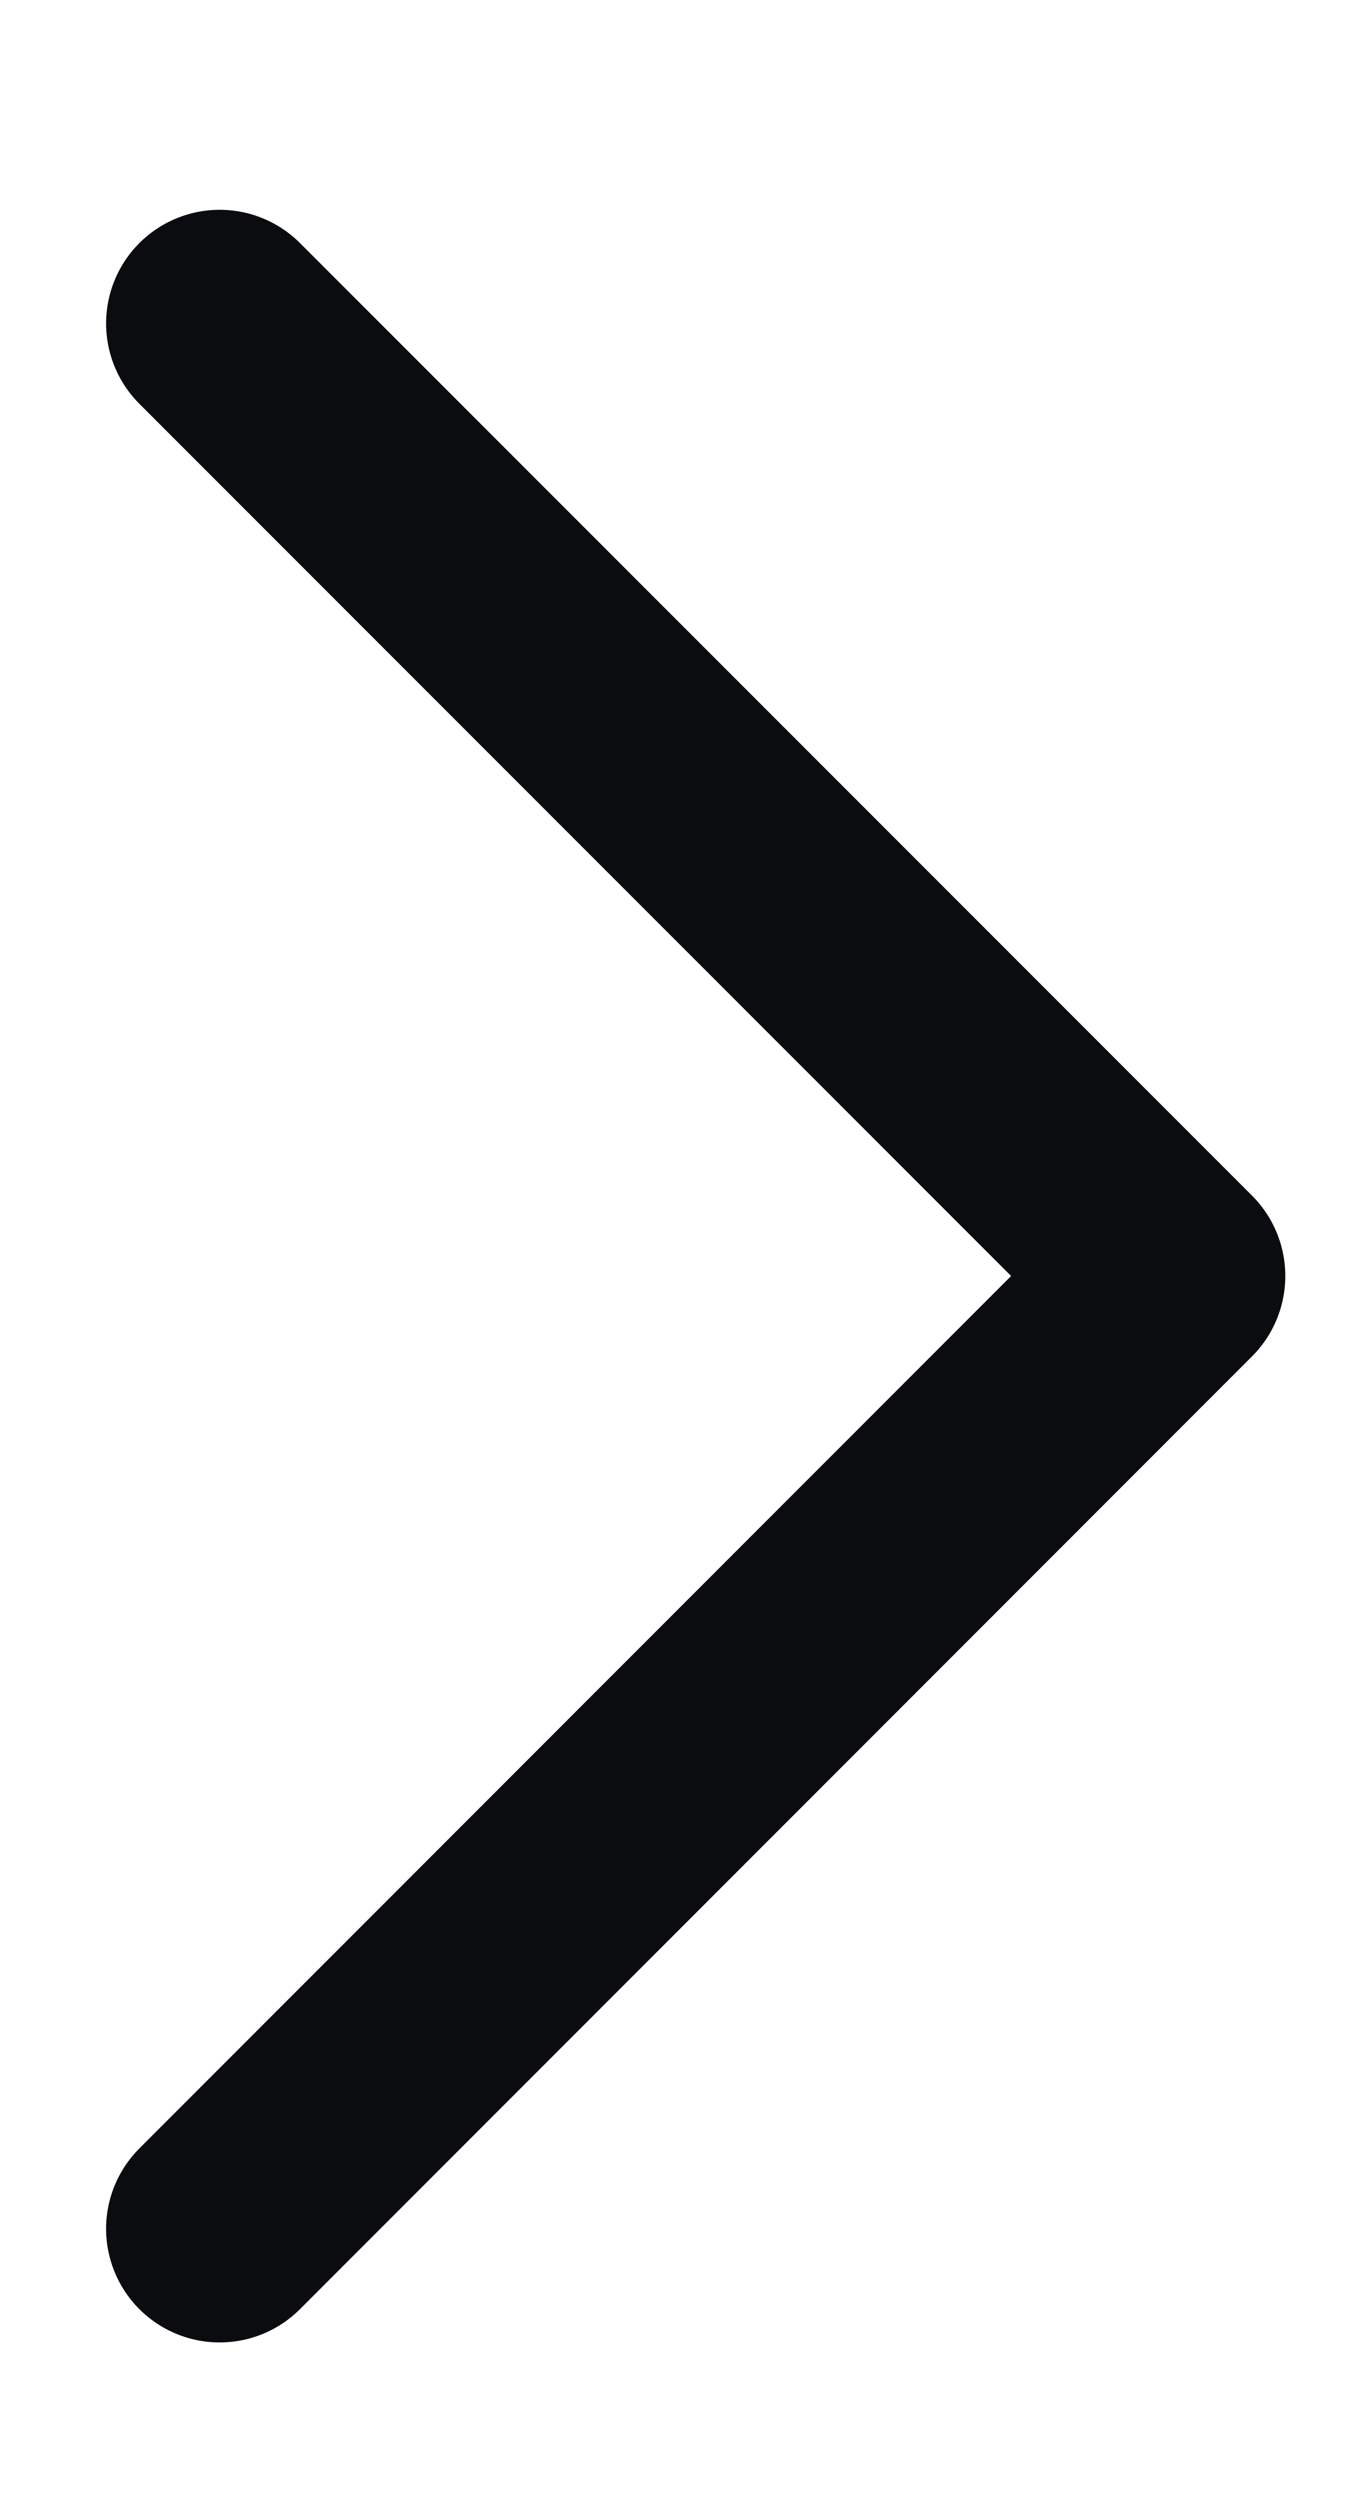
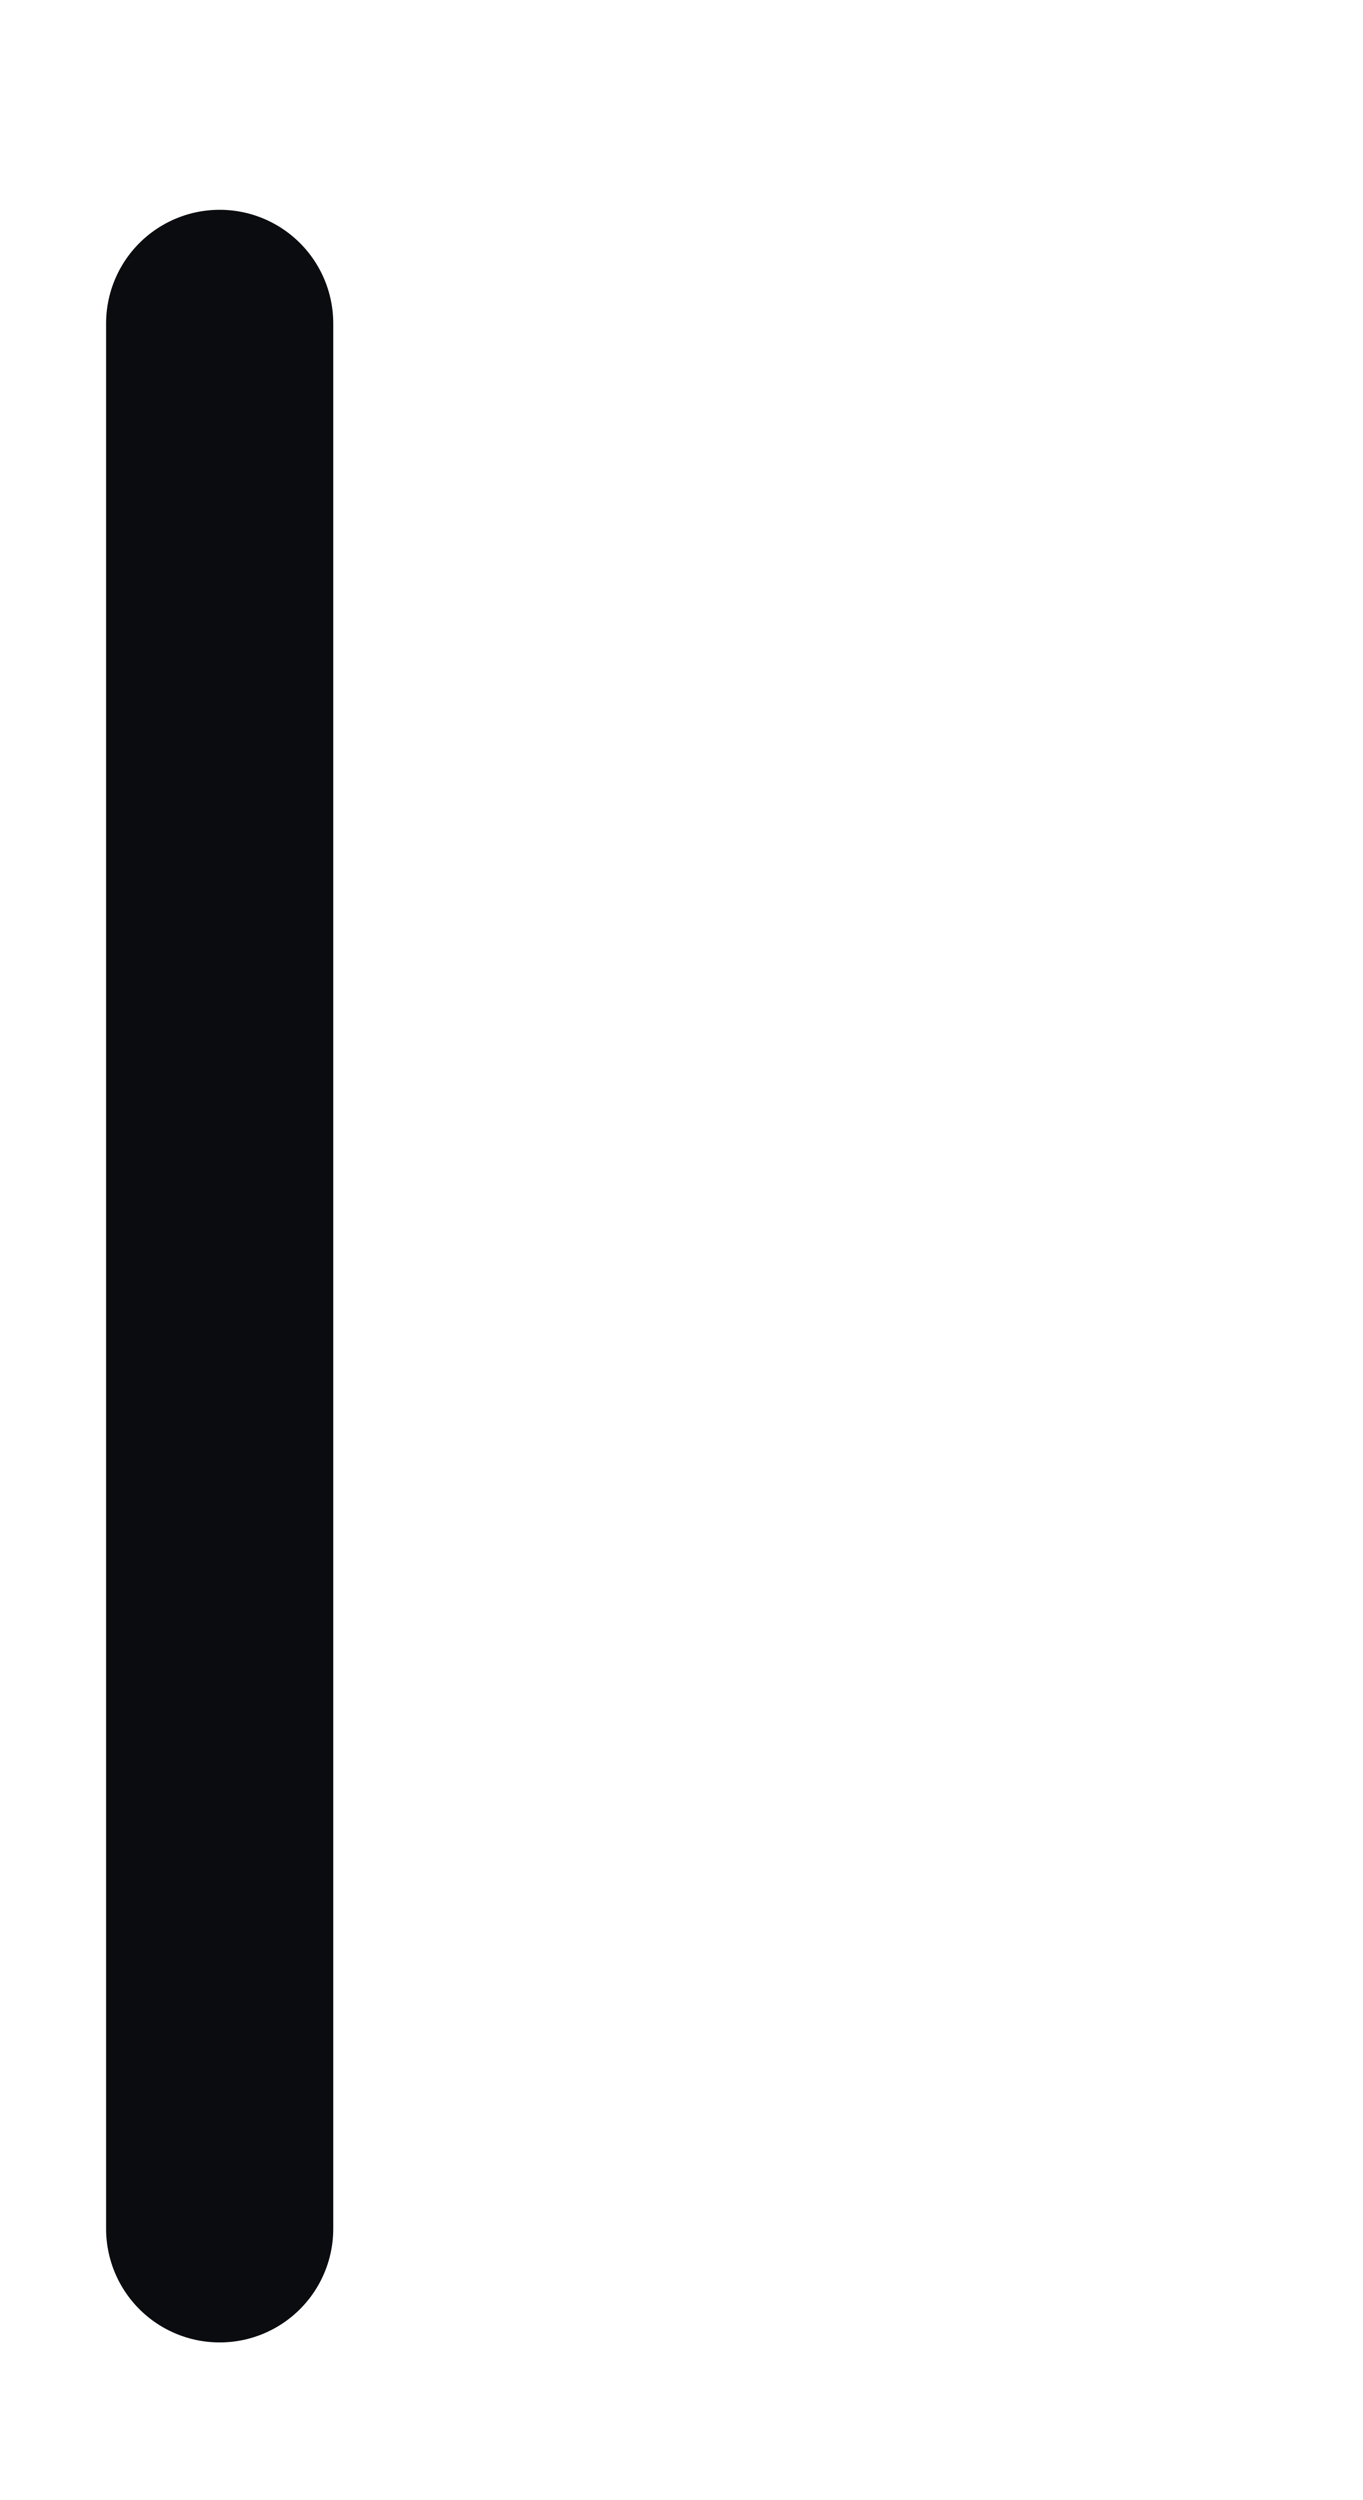
<svg xmlns="http://www.w3.org/2000/svg" width="6" height="11" viewBox="0 0 6 11" fill="none">
-   <path d="M0.967 1.423L5.158 5.614L0.967 9.806" stroke="#0A0C10" stroke-linecap="round" stroke-linejoin="round" />
+   <path d="M0.967 1.423L0.967 9.806" stroke="#0A0C10" stroke-linecap="round" stroke-linejoin="round" />
</svg>